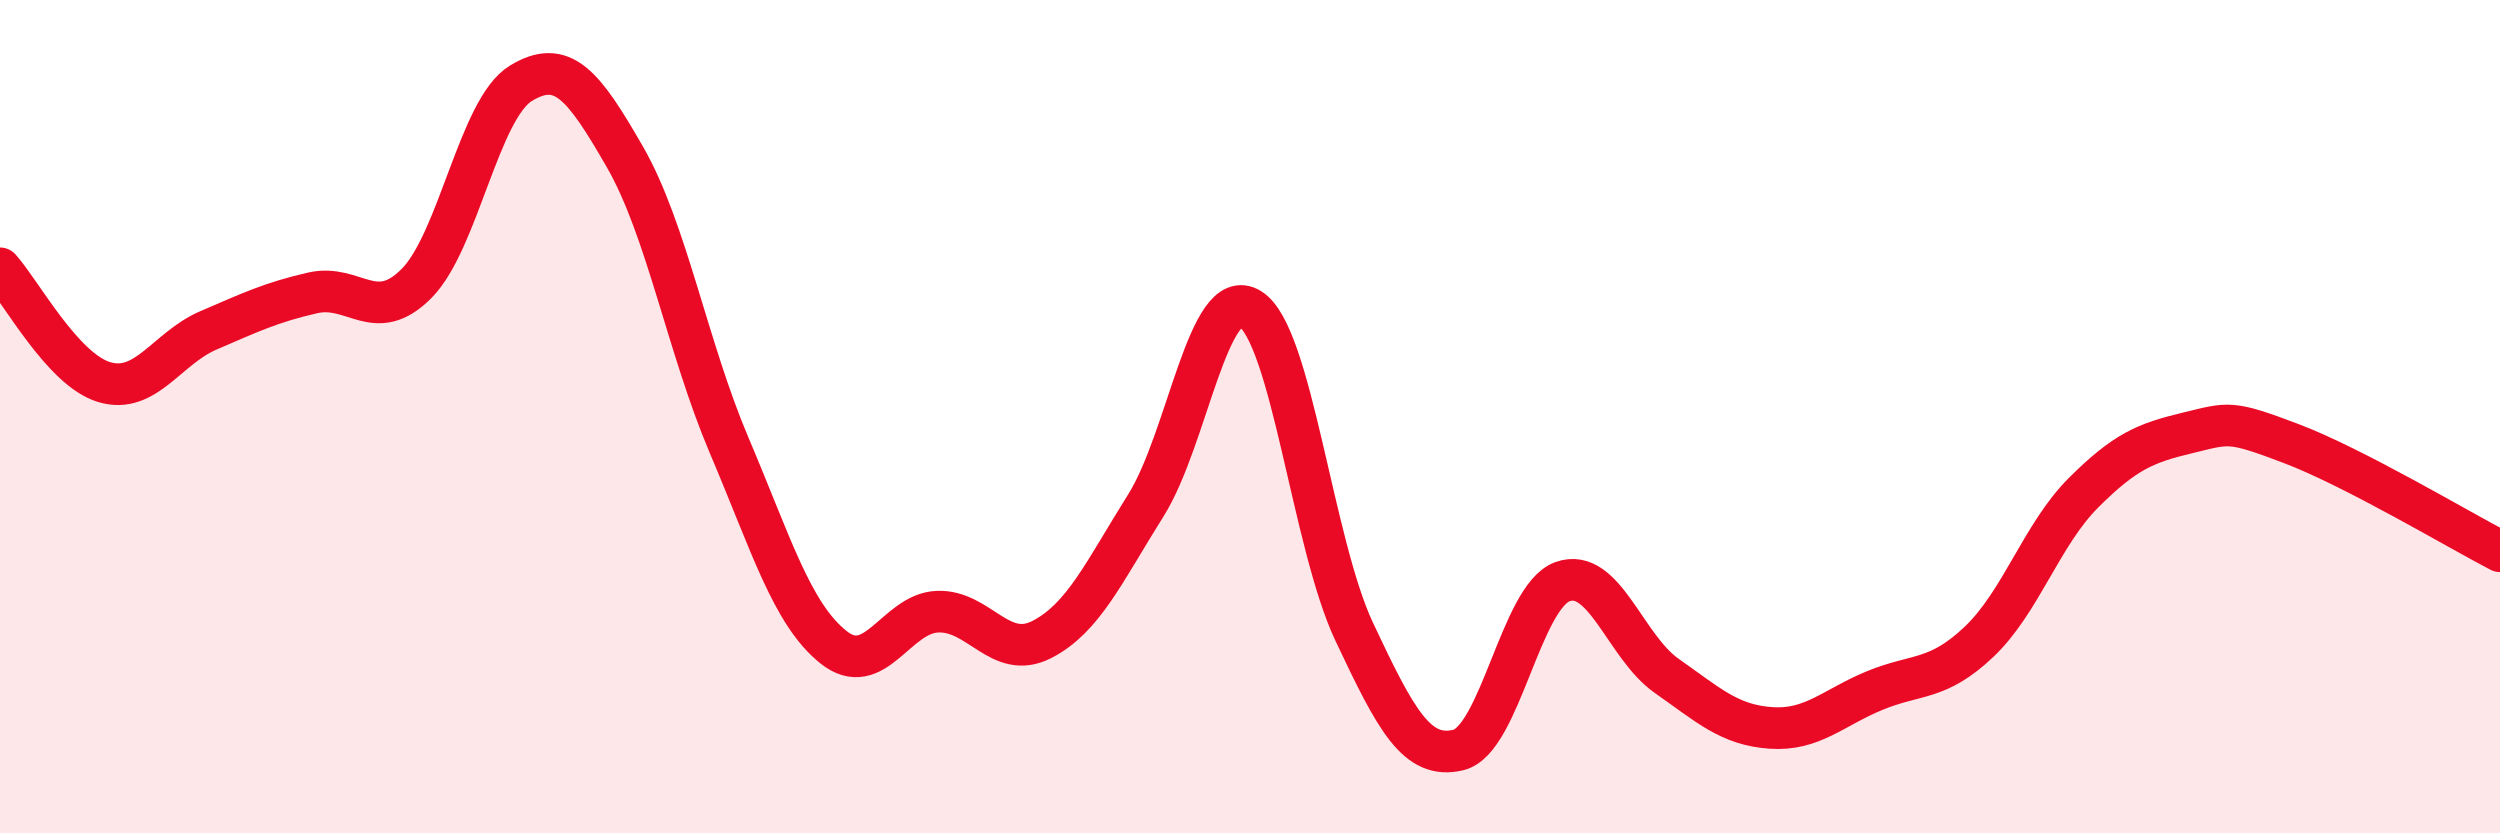
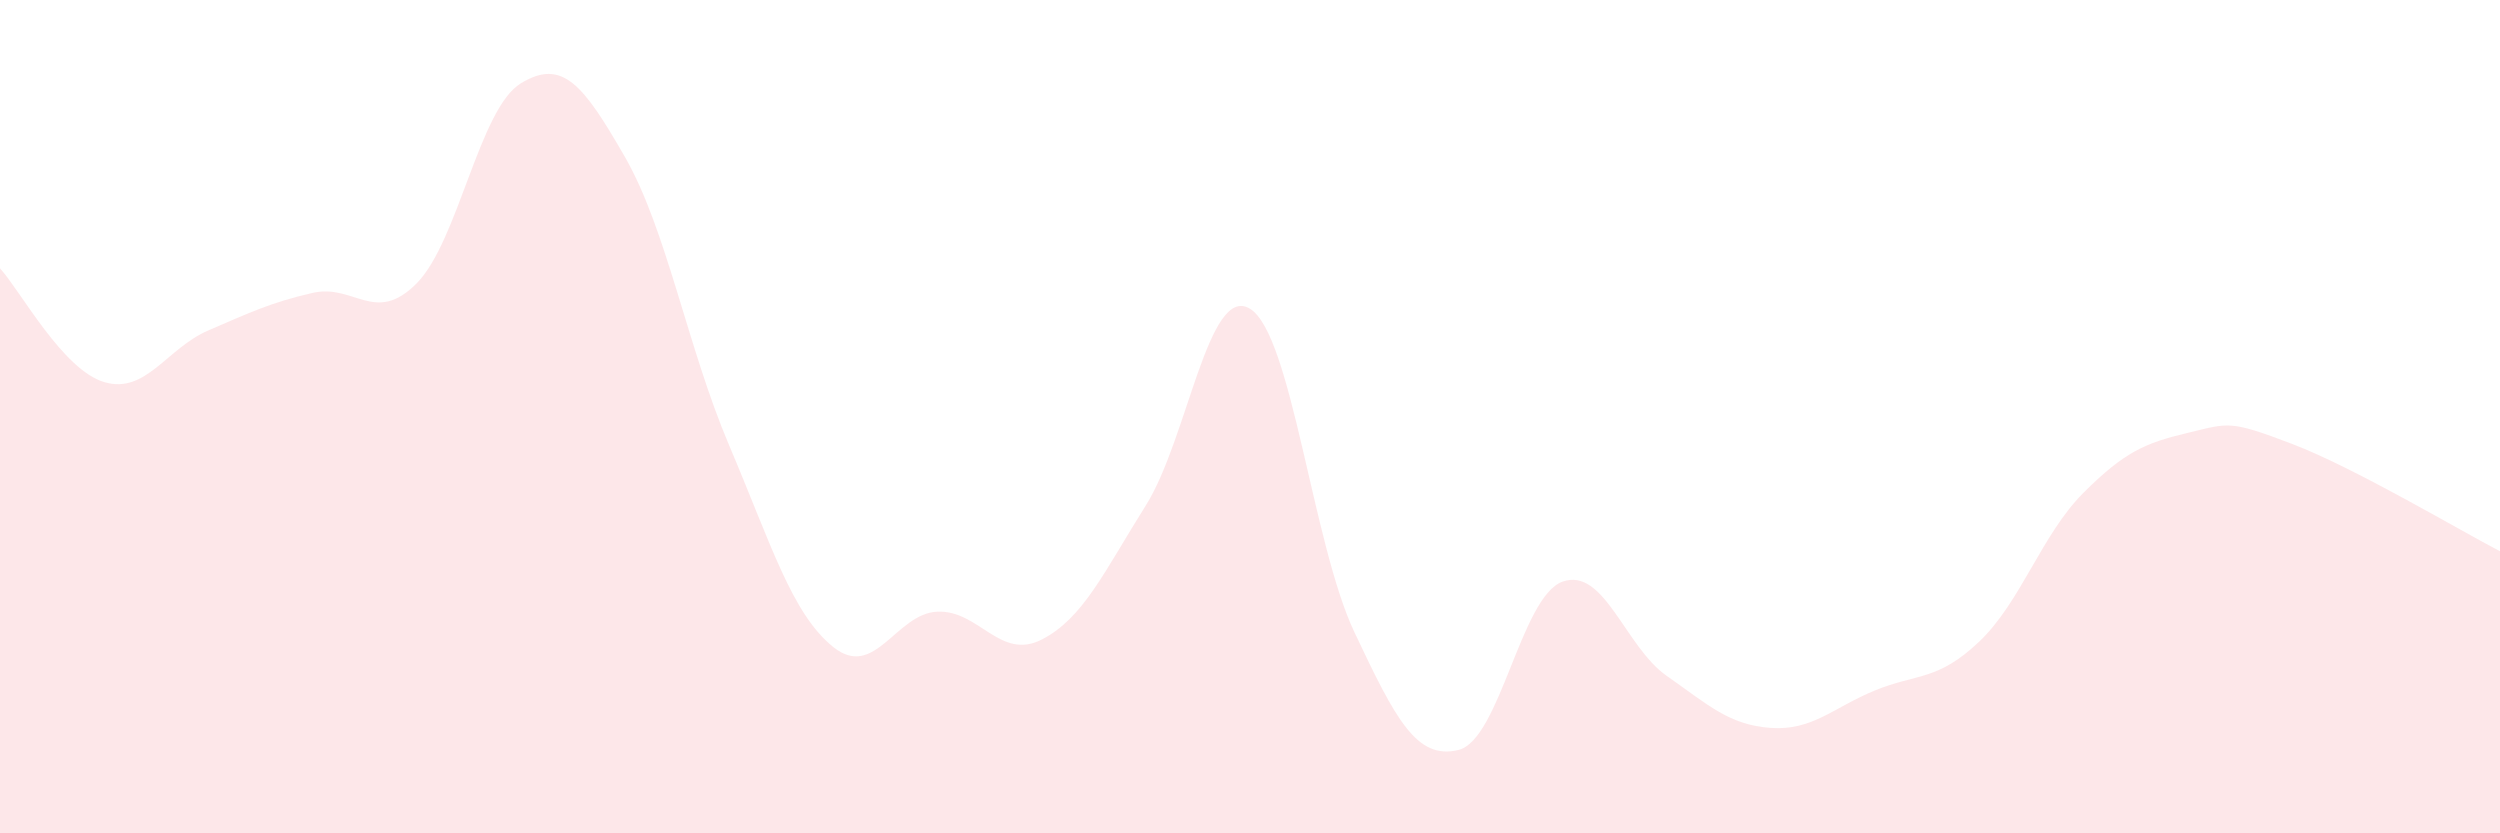
<svg xmlns="http://www.w3.org/2000/svg" width="60" height="20" viewBox="0 0 60 20">
  <path d="M 0,6.44 C 0.5,6.99 1.5,8.87 2.5,9.17 C 3.5,9.47 4,8.36 5,7.93 C 6,7.5 6.5,7.26 7.5,7.03 C 8.5,6.8 9,7.81 10,6.8 C 11,5.79 11.5,2.61 12.5,2 C 13.5,1.39 14,2.03 15,3.77 C 16,5.51 16.5,8.34 17.5,10.69 C 18.5,13.04 19,14.73 20,15.53 C 21,16.33 21.5,14.72 22.5,14.68 C 23.5,14.64 24,15.86 25,15.35 C 26,14.84 26.5,13.72 27.5,12.13 C 28.5,10.54 29,6.8 30,7.41 C 31,8.02 31.5,13.04 32.5,15.16 C 33.5,17.28 34,18.24 35,18 C 36,17.76 36.5,14.32 37.5,13.96 C 38.5,13.6 39,15.52 40,16.22 C 41,16.92 41.5,17.4 42.5,17.47 C 43.5,17.54 44,16.98 45,16.57 C 46,16.16 46.5,16.35 47.5,15.4 C 48.5,14.45 49,12.83 50,11.83 C 51,10.83 51.5,10.63 52.5,10.39 C 53.5,10.15 53.5,10.08 55,10.65 C 56.5,11.22 59,12.71 60,13.23L60 20L0 20Z" fill="#EB0A25" opacity="0.1" stroke-linecap="round" stroke-linejoin="round" />
-   <path d="M 0,6.44 C 0.5,6.99 1.5,8.87 2.5,9.17 C 3.5,9.47 4,8.36 5,7.93 C 6,7.5 6.5,7.26 7.5,7.03 C 8.5,6.8 9,7.81 10,6.8 C 11,5.79 11.5,2.61 12.5,2 C 13.5,1.39 14,2.03 15,3.77 C 16,5.51 16.5,8.34 17.5,10.69 C 18.5,13.04 19,14.73 20,15.53 C 21,16.33 21.5,14.72 22.5,14.68 C 23.5,14.64 24,15.86 25,15.35 C 26,14.84 26.5,13.72 27.5,12.13 C 28.5,10.54 29,6.8 30,7.41 C 31,8.02 31.5,13.04 32.5,15.16 C 33.5,17.28 34,18.24 35,18 C 36,17.76 36.5,14.32 37.5,13.96 C 38.5,13.6 39,15.52 40,16.22 C 41,16.92 41.5,17.4 42.5,17.47 C 43.5,17.54 44,16.98 45,16.57 C 46,16.16 46.5,16.35 47.5,15.4 C 48.5,14.45 49,12.83 50,11.83 C 51,10.83 51.5,10.63 52.5,10.39 C 53.5,10.15 53.5,10.08 55,10.65 C 56.5,11.22 59,12.71 60,13.23" stroke="#EB0A25" stroke-width="1" fill="none" stroke-linecap="round" stroke-linejoin="round" />
</svg>